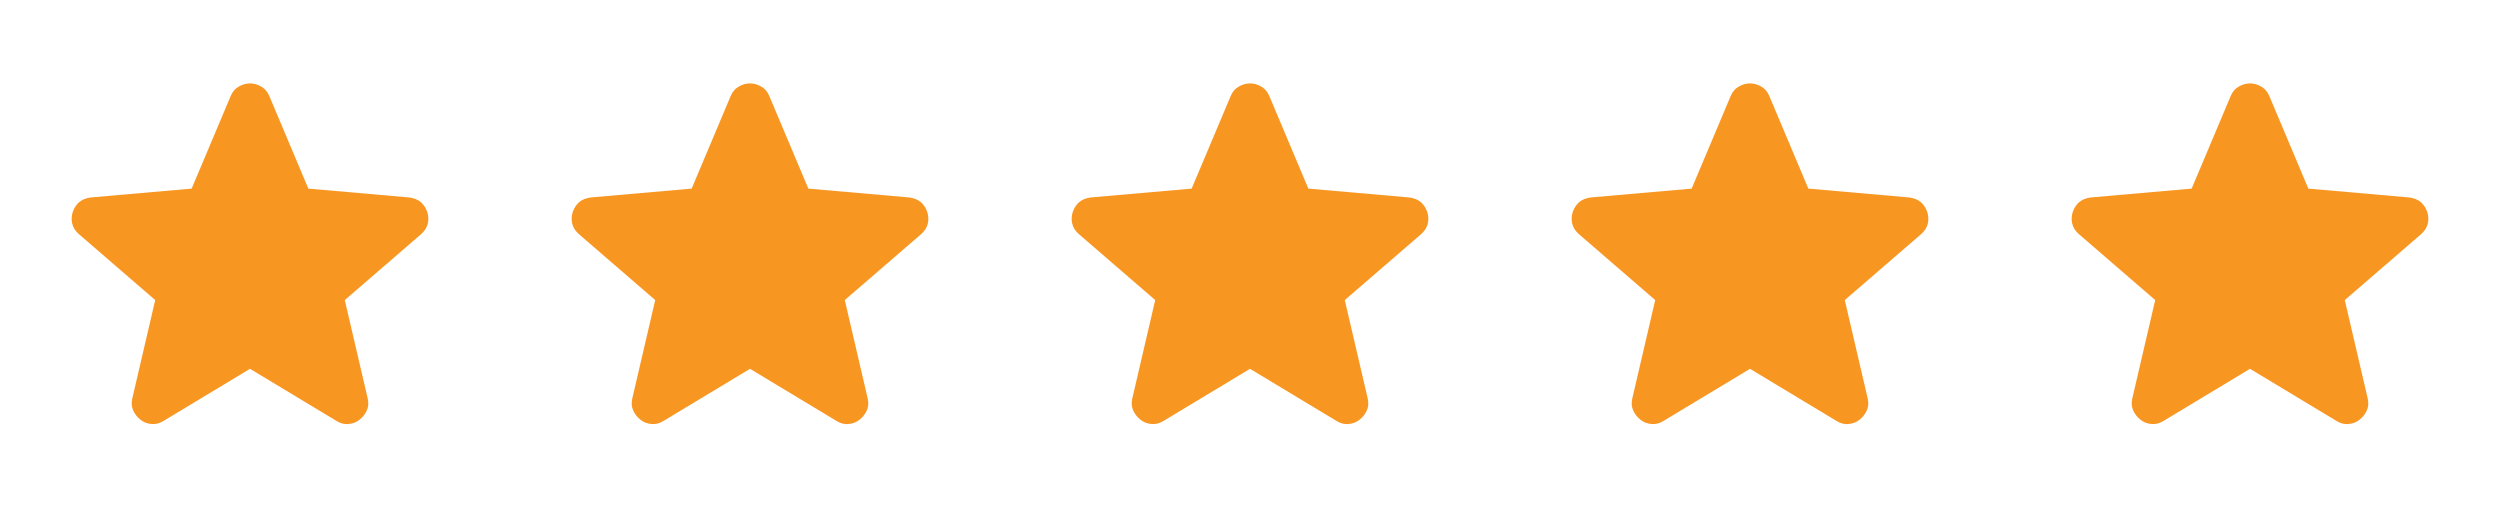
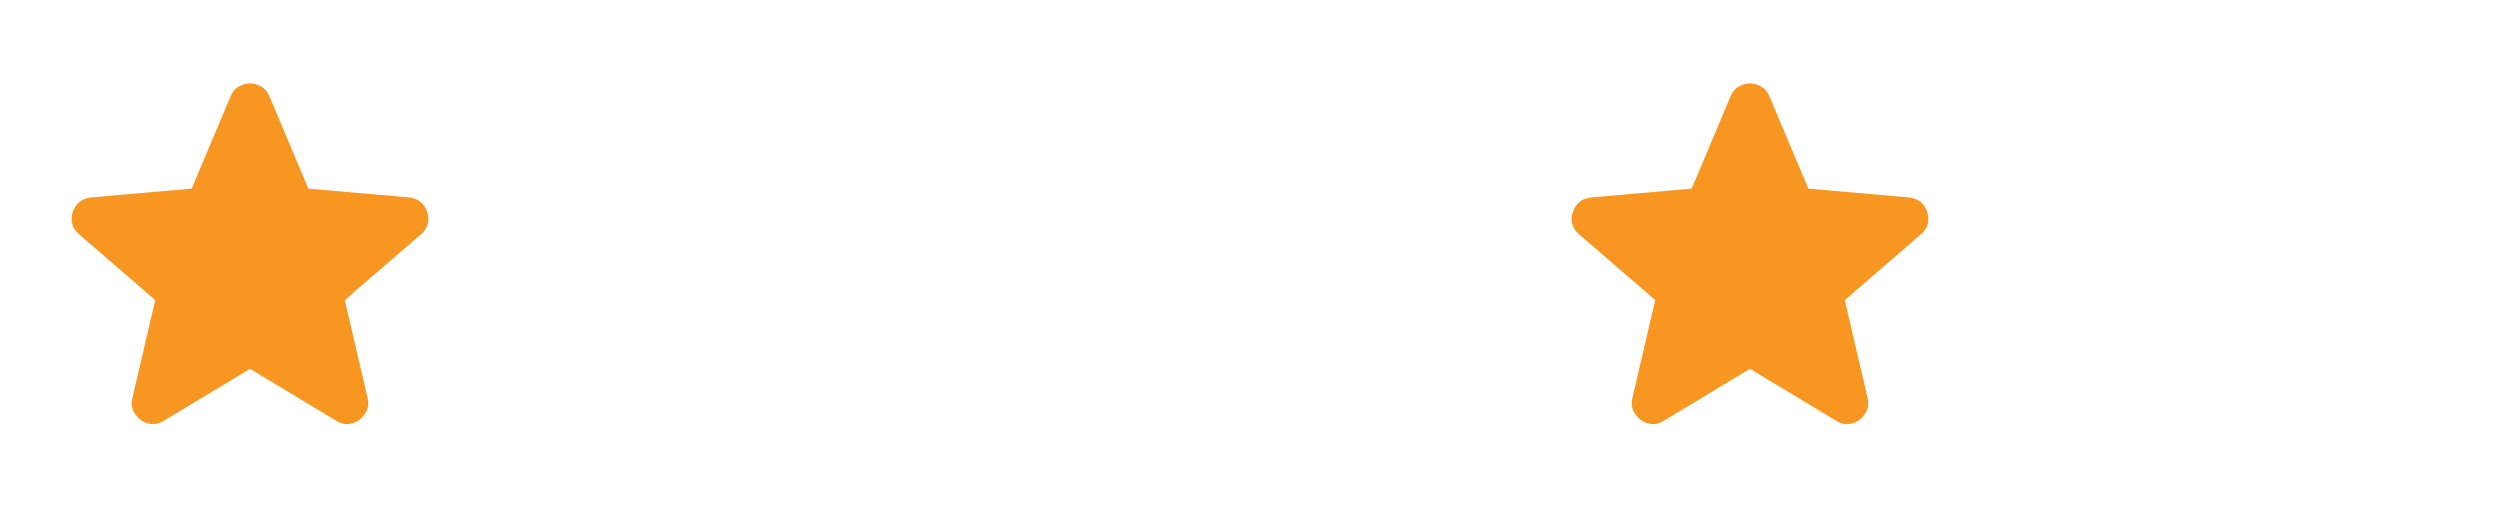
<svg xmlns="http://www.w3.org/2000/svg" width="140" height="29" viewBox="0 0 140 29" fill="none">
  <path d="M14 20.654L9.158 23.571C8.944 23.707 8.721 23.765 8.487 23.746C8.254 23.726 8.05 23.649 7.875 23.512C7.7 23.376 7.564 23.206 7.467 23.003C7.369 22.799 7.35 22.57 7.408 22.317L8.692 16.804L4.404 13.1C4.21 12.925 4.088 12.726 4.04 12.502C3.992 12.277 4.006 12.059 4.083 11.846C4.16 11.633 4.277 11.458 4.433 11.321C4.59 11.184 4.803 11.096 5.075 11.058L10.733 10.562L12.921 5.371C13.018 5.138 13.169 4.963 13.373 4.846C13.578 4.729 13.787 4.671 14 4.671C14.213 4.671 14.422 4.729 14.626 4.846C14.831 4.963 14.982 5.138 15.079 5.371L17.267 10.562L22.925 11.058C23.197 11.097 23.411 11.185 23.567 11.321C23.722 11.457 23.839 11.632 23.917 11.846C23.994 12.06 24.009 12.279 23.961 12.503C23.913 12.727 23.791 12.926 23.596 13.1L19.308 16.804L20.592 22.317C20.65 22.569 20.631 22.798 20.533 23.003C20.436 23.207 20.3 23.377 20.125 23.512C19.95 23.648 19.746 23.726 19.512 23.746C19.279 23.766 19.055 23.708 18.842 23.571L14 20.654Z" fill="#F89622" />
-   <path d="M42 20.654L37.158 23.571C36.944 23.707 36.721 23.765 36.487 23.746C36.254 23.726 36.05 23.649 35.875 23.512C35.7 23.376 35.564 23.206 35.467 23.003C35.369 22.799 35.35 22.57 35.408 22.317L36.692 16.804L32.404 13.1C32.21 12.925 32.088 12.726 32.04 12.502C31.992 12.277 32.006 12.059 32.083 11.846C32.16 11.633 32.277 11.458 32.433 11.321C32.59 11.184 32.803 11.096 33.075 11.058L38.733 10.562L40.921 5.371C41.018 5.138 41.169 4.963 41.373 4.846C41.578 4.729 41.787 4.671 42 4.671C42.213 4.671 42.422 4.729 42.626 4.846C42.831 4.963 42.982 5.138 43.079 5.371L45.267 10.562L50.925 11.058C51.197 11.097 51.411 11.185 51.567 11.321C51.722 11.457 51.839 11.632 51.917 11.846C51.994 12.06 52.009 12.279 51.961 12.503C51.913 12.727 51.791 12.926 51.596 13.1L47.308 16.804L48.592 22.317C48.65 22.569 48.63 22.798 48.533 23.003C48.436 23.207 48.3 23.377 48.125 23.512C47.95 23.648 47.746 23.726 47.512 23.746C47.279 23.766 47.056 23.708 46.842 23.571L42 20.654Z" fill="#F89622" />
-   <path d="M70 20.654L65.158 23.571C64.944 23.707 64.721 23.765 64.487 23.746C64.254 23.726 64.05 23.649 63.875 23.512C63.7 23.376 63.564 23.206 63.467 23.003C63.369 22.799 63.35 22.57 63.408 22.317L64.692 16.804L60.404 13.1C60.21 12.925 60.088 12.726 60.04 12.502C59.992 12.277 60.006 12.059 60.083 11.846C60.16 11.633 60.277 11.458 60.433 11.321C60.59 11.184 60.803 11.096 61.075 11.058L66.733 10.562L68.921 5.371C69.018 5.138 69.169 4.963 69.373 4.846C69.578 4.729 69.787 4.671 70 4.671C70.213 4.671 70.422 4.729 70.626 4.846C70.831 4.963 70.982 5.138 71.079 5.371L73.267 10.562L78.925 11.058C79.197 11.097 79.411 11.185 79.567 11.321C79.722 11.457 79.839 11.632 79.917 11.846C79.994 12.06 80.009 12.279 79.961 12.503C79.913 12.727 79.791 12.926 79.596 13.1L75.308 16.804L76.592 22.317C76.65 22.569 76.63 22.798 76.533 23.003C76.436 23.207 76.3 23.377 76.125 23.512C75.95 23.648 75.746 23.726 75.512 23.746C75.279 23.766 75.055 23.708 74.842 23.571L70 20.654Z" fill="#F89622" />
  <path d="M98 20.654L93.158 23.571C92.944 23.707 92.721 23.765 92.487 23.746C92.254 23.726 92.05 23.649 91.875 23.512C91.7 23.376 91.564 23.206 91.467 23.003C91.369 22.799 91.35 22.57 91.408 22.317L92.692 16.804L88.404 13.1C88.21 12.925 88.088 12.726 88.04 12.502C87.992 12.277 88.006 12.059 88.083 11.846C88.16 11.633 88.277 11.458 88.433 11.321C88.59 11.184 88.803 11.096 89.075 11.058L94.733 10.562L96.921 5.371C97.018 5.138 97.169 4.963 97.373 4.846C97.578 4.729 97.787 4.671 98 4.671C98.213 4.671 98.422 4.729 98.626 4.846C98.831 4.963 98.982 5.138 99.079 5.371L101.267 10.562L106.925 11.058C107.197 11.097 107.411 11.185 107.567 11.321C107.722 11.457 107.839 11.632 107.917 11.846C107.994 12.06 108.009 12.279 107.961 12.503C107.913 12.727 107.791 12.926 107.596 13.1L103.308 16.804L104.592 22.317C104.65 22.569 104.63 22.798 104.533 23.003C104.436 23.207 104.3 23.377 104.125 23.512C103.95 23.648 103.746 23.726 103.512 23.746C103.279 23.766 103.055 23.708 102.842 23.571L98 20.654Z" fill="#F89622" />
-   <path d="M126 20.654L121.158 23.571C120.944 23.707 120.721 23.765 120.487 23.746C120.254 23.726 120.05 23.649 119.875 23.512C119.7 23.376 119.564 23.206 119.467 23.003C119.369 22.799 119.35 22.57 119.408 22.317L120.692 16.804L116.404 13.1C116.21 12.925 116.088 12.726 116.04 12.502C115.992 12.277 116.006 12.059 116.083 11.846C116.16 11.633 116.277 11.458 116.433 11.321C116.59 11.184 116.803 11.096 117.075 11.058L122.733 10.562L124.921 5.371C125.018 5.138 125.169 4.963 125.373 4.846C125.578 4.729 125.787 4.671 126 4.671C126.213 4.671 126.422 4.729 126.626 4.846C126.831 4.963 126.982 5.138 127.079 5.371L129.267 10.562L134.925 11.058C135.197 11.097 135.411 11.185 135.567 11.321C135.722 11.457 135.839 11.632 135.917 11.846C135.994 12.06 136.009 12.279 135.961 12.503C135.913 12.727 135.791 12.926 135.596 13.1L131.308 16.804L132.592 22.317C132.65 22.569 132.63 22.798 132.533 23.003C132.436 23.207 132.3 23.377 132.125 23.512C131.95 23.648 131.746 23.726 131.512 23.746C131.279 23.766 131.055 23.708 130.842 23.571L126 20.654Z" fill="#F89622" />
</svg>